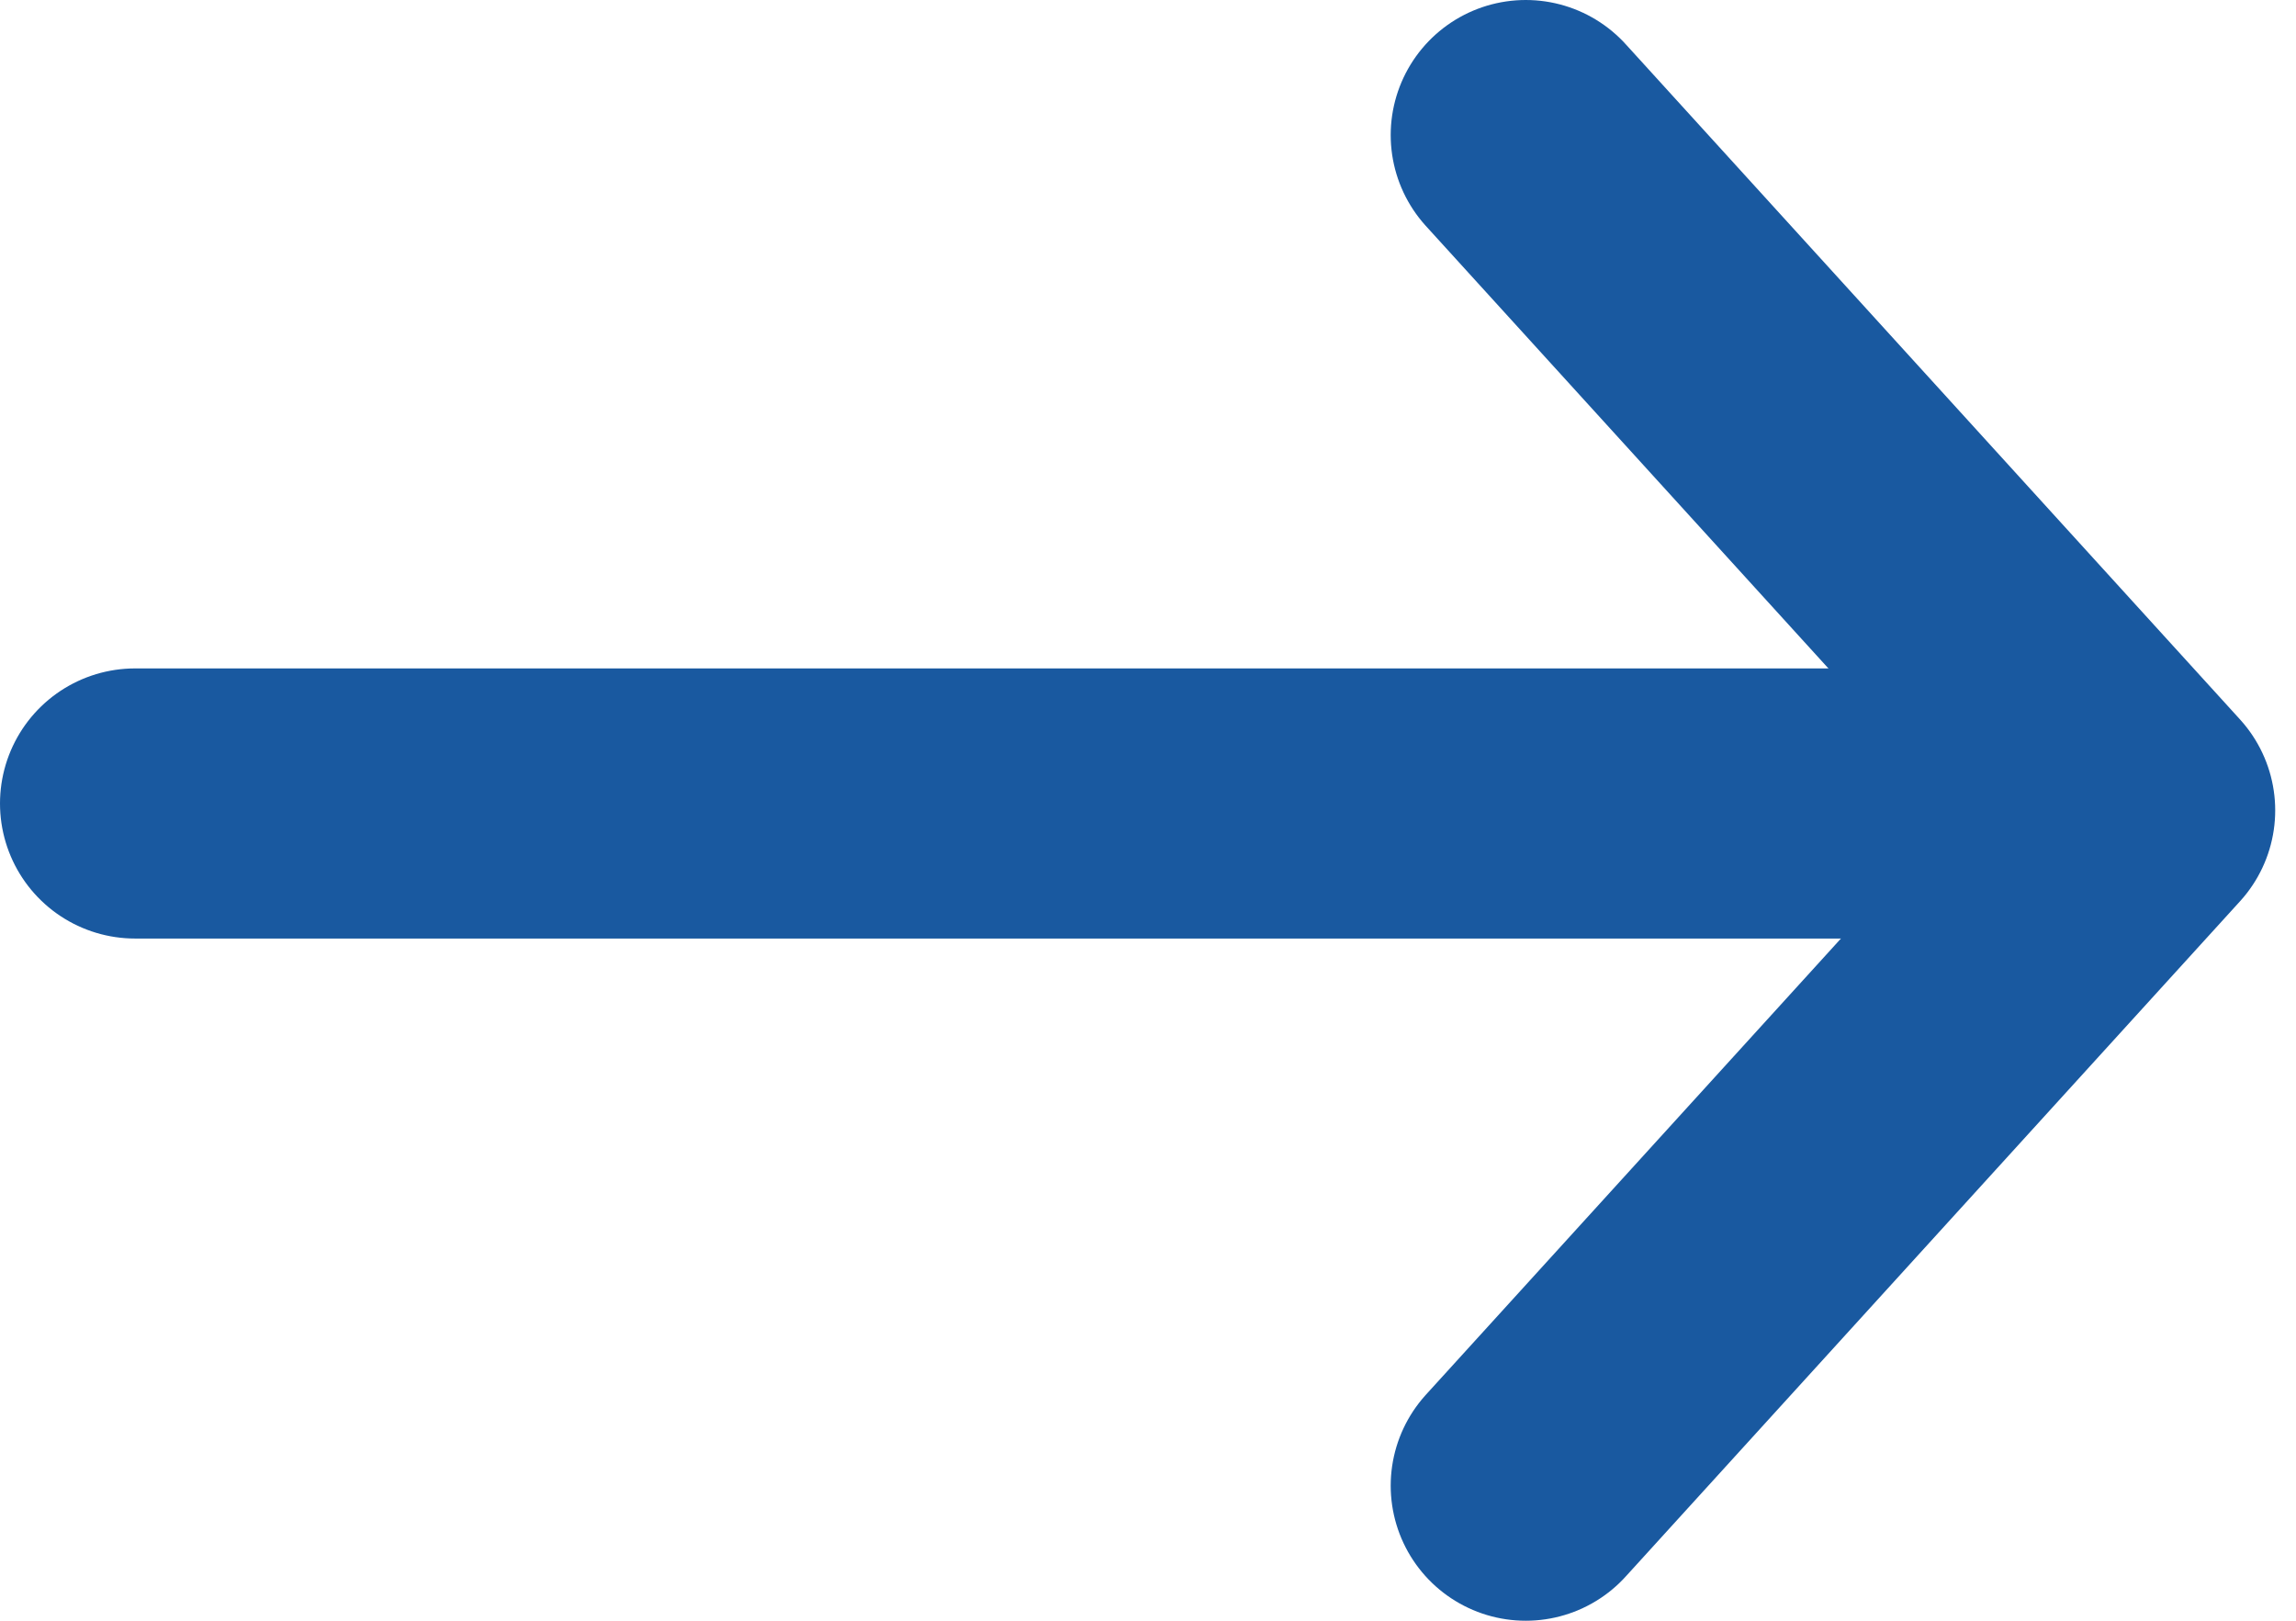
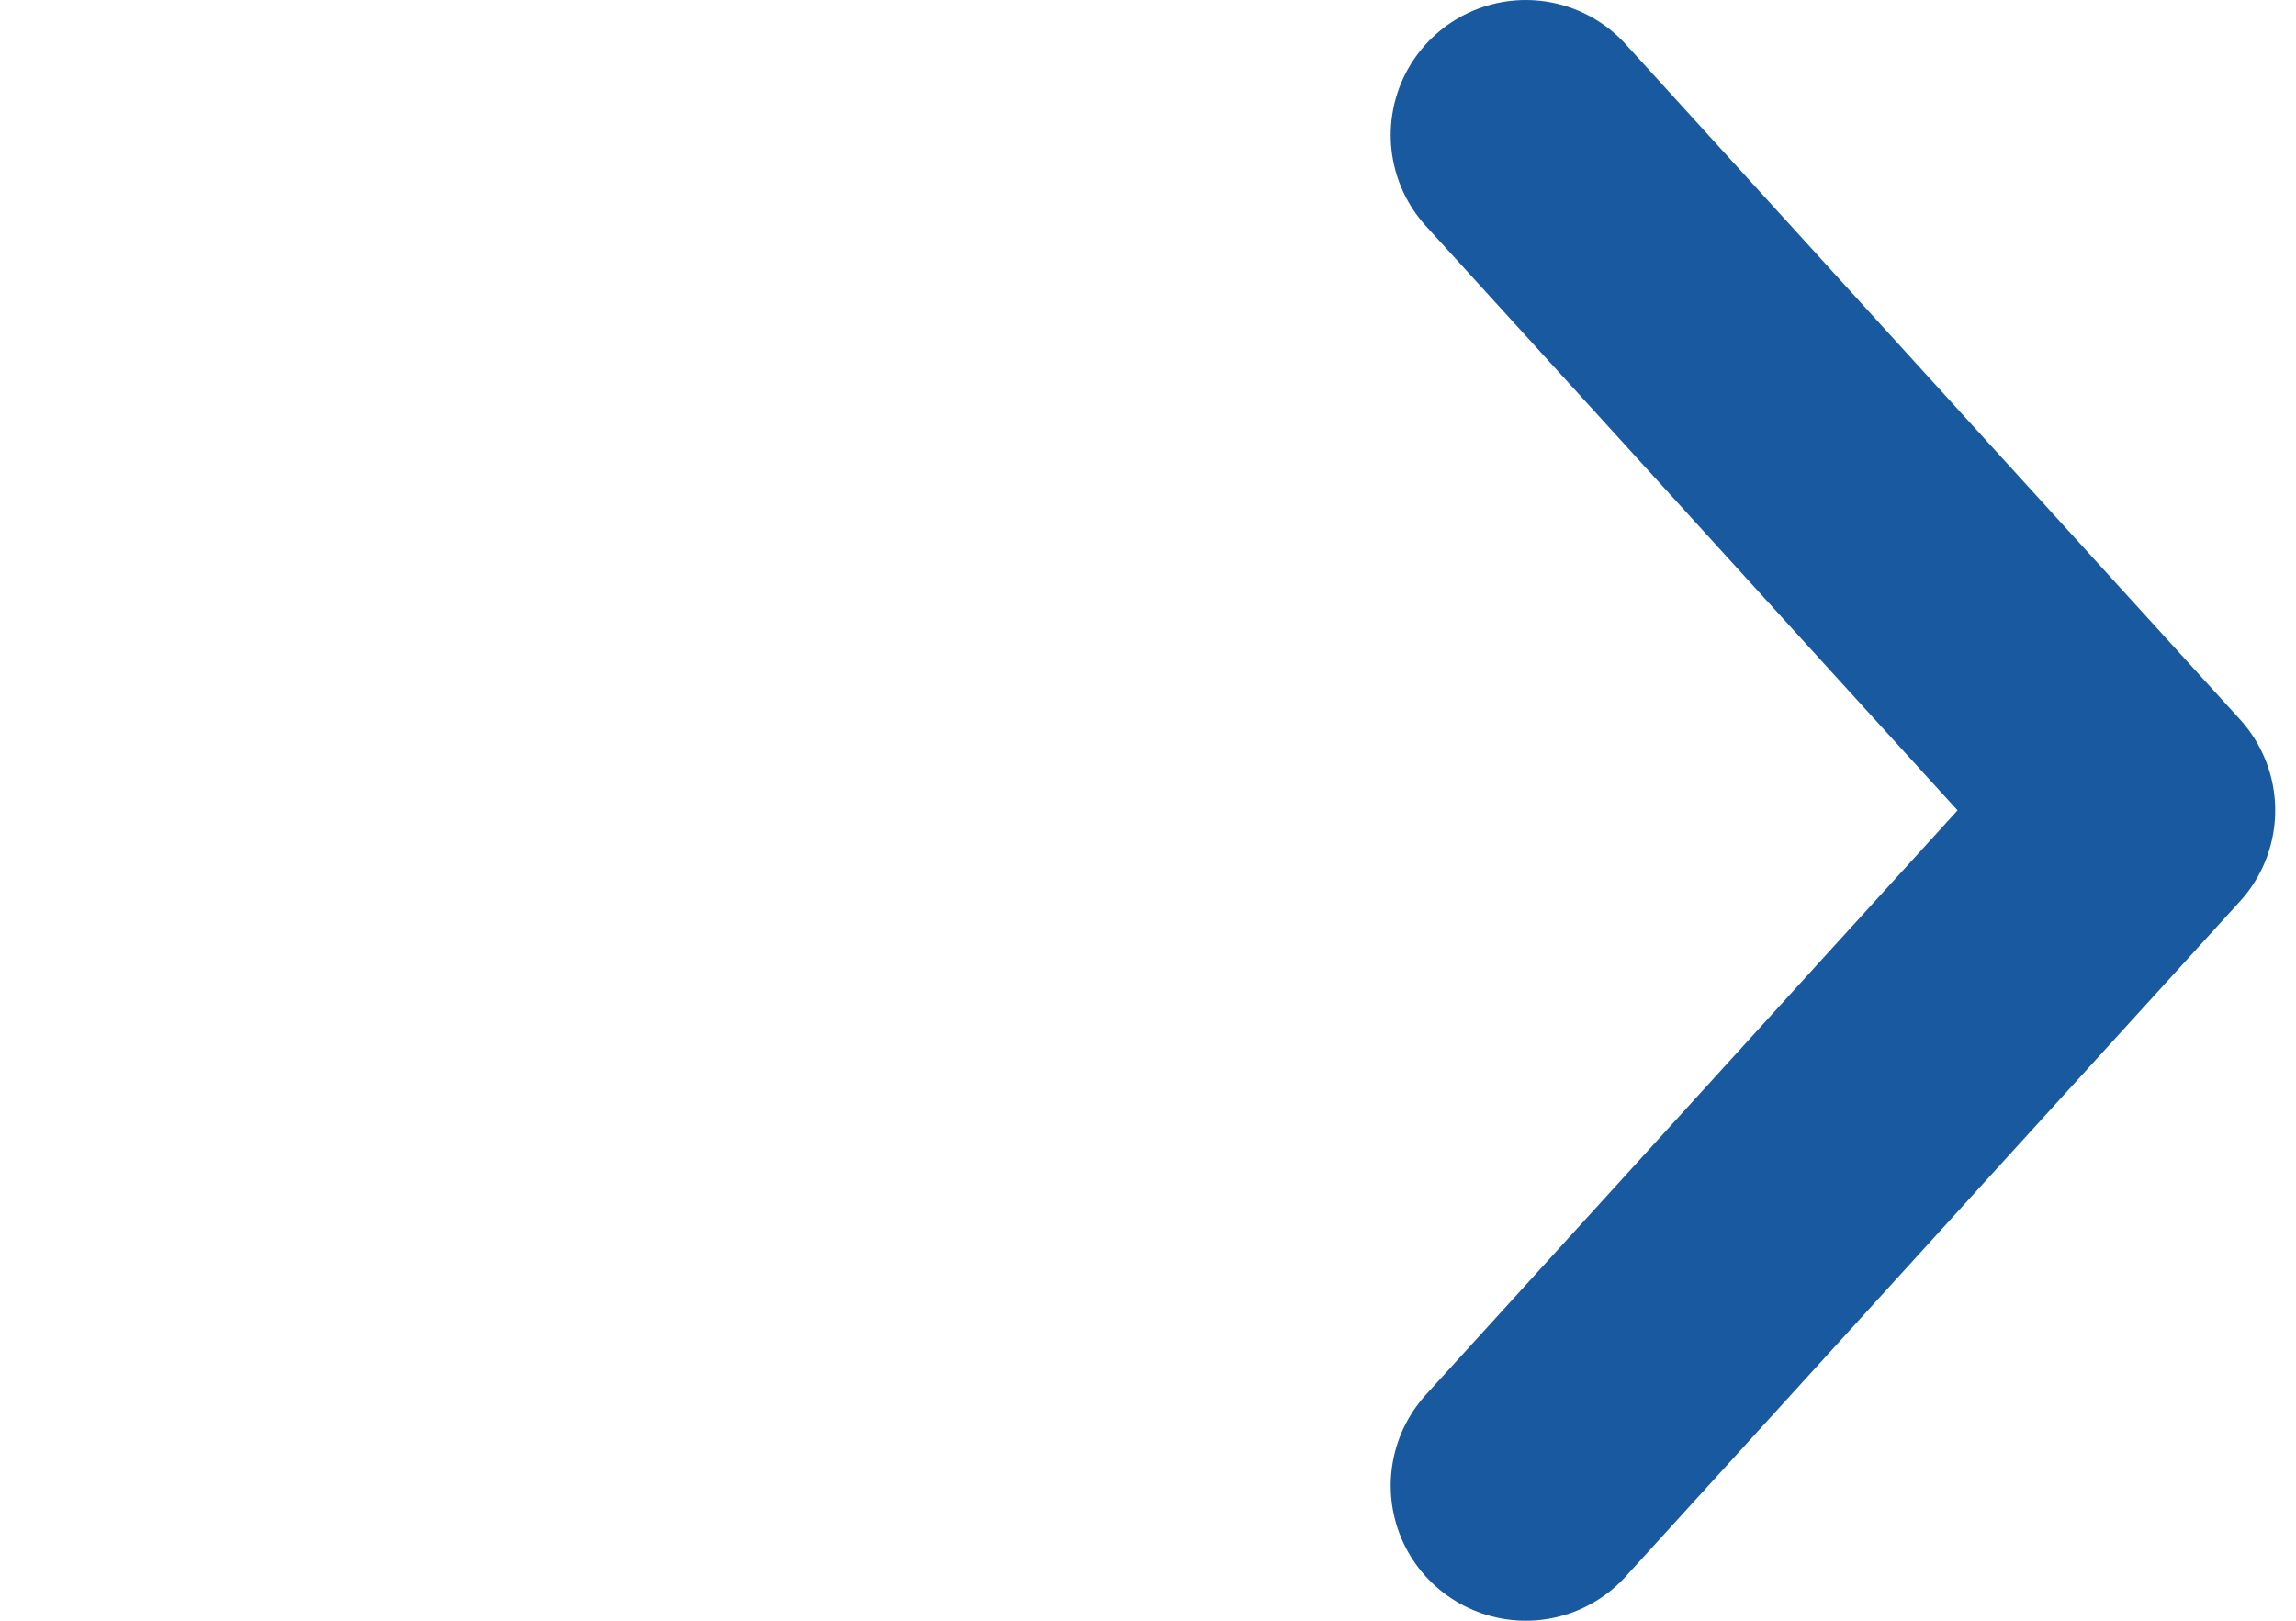
<svg xmlns="http://www.w3.org/2000/svg" width="17" height="12" viewBox="0 0 17 12" fill="none">
  <path d="M11.297 11L15.846 6L11.297 1" stroke="#1959A0" stroke-width="2" stroke-linecap="round" stroke-linejoin="round" />
-   <path d="M15.434 5.949H1" stroke="#1959A0" stroke-width="2" stroke-linecap="round" />
</svg>